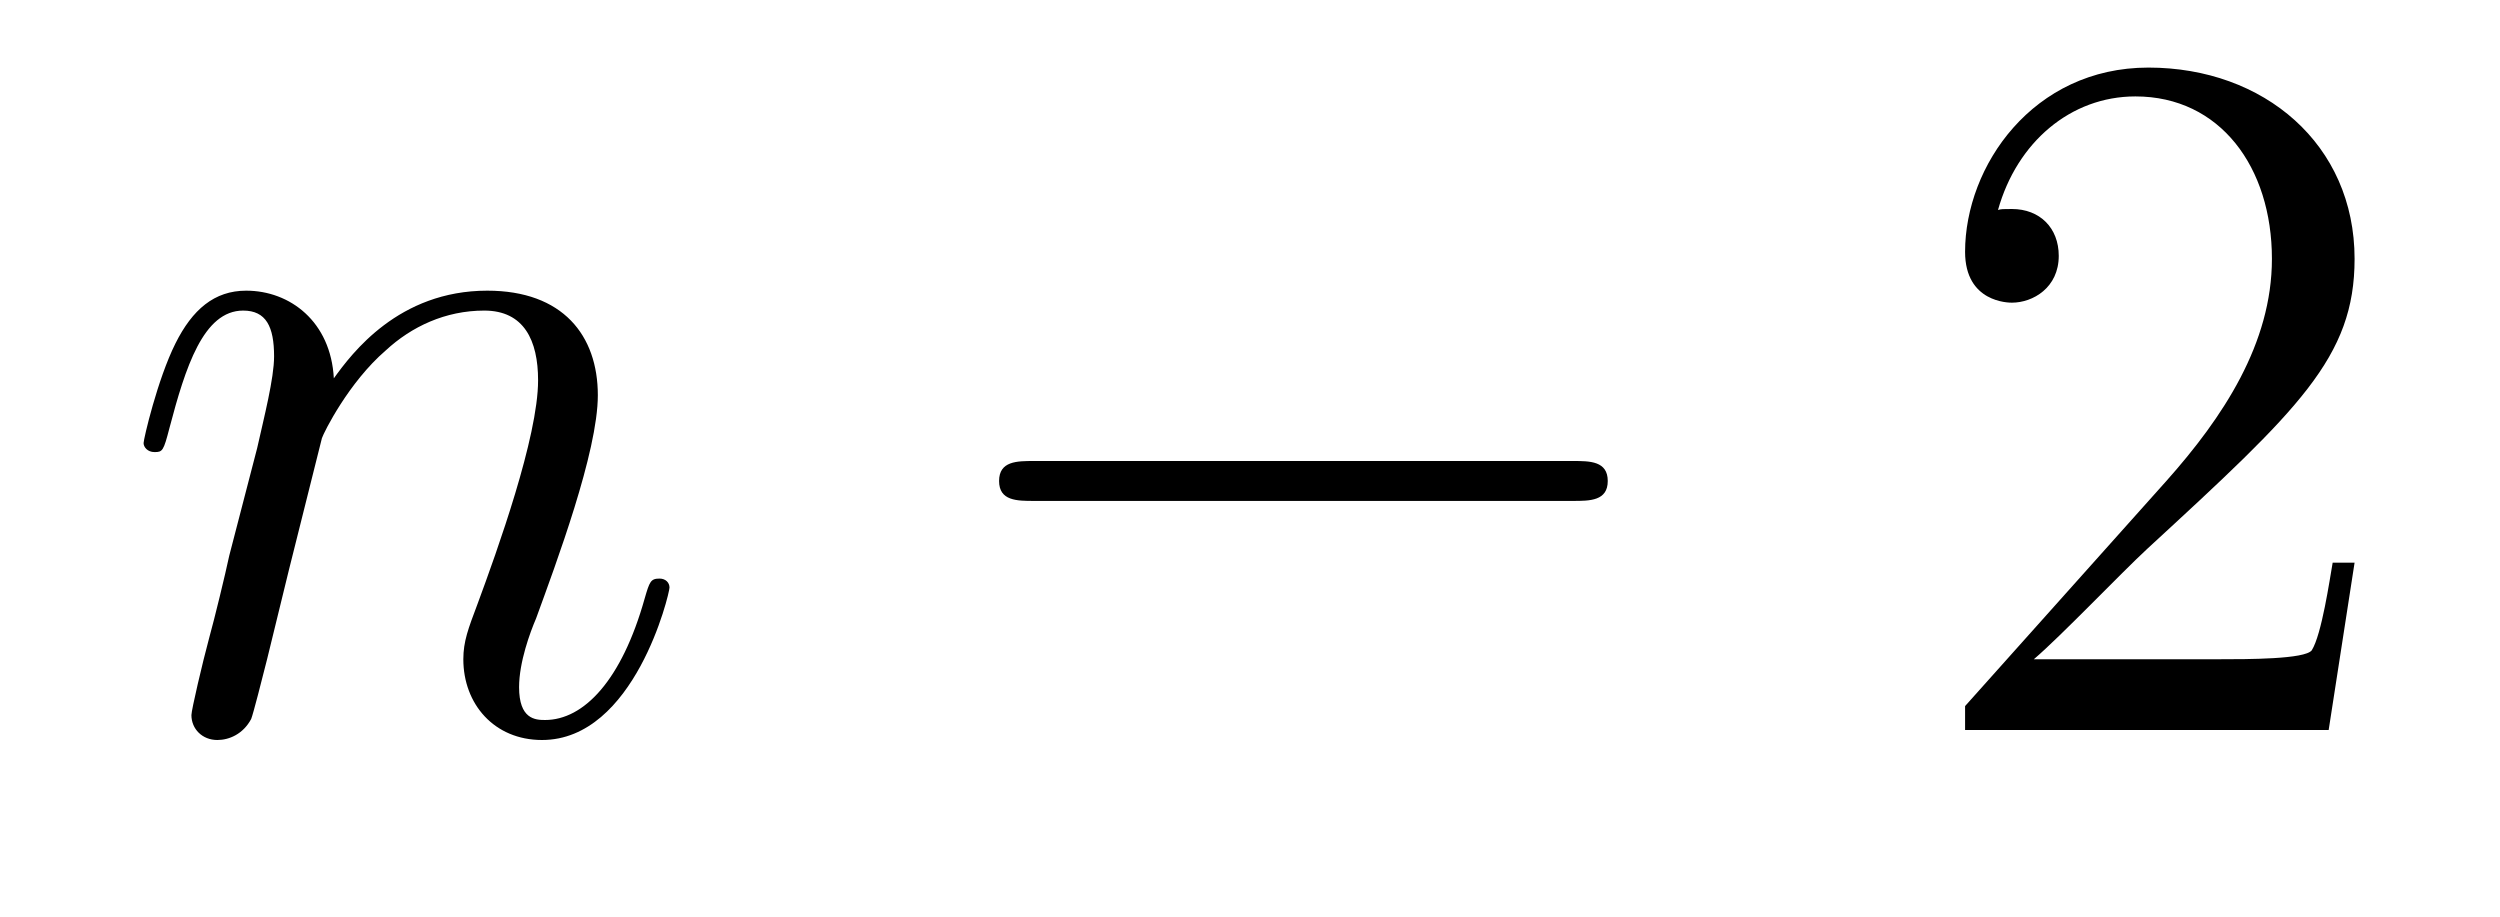
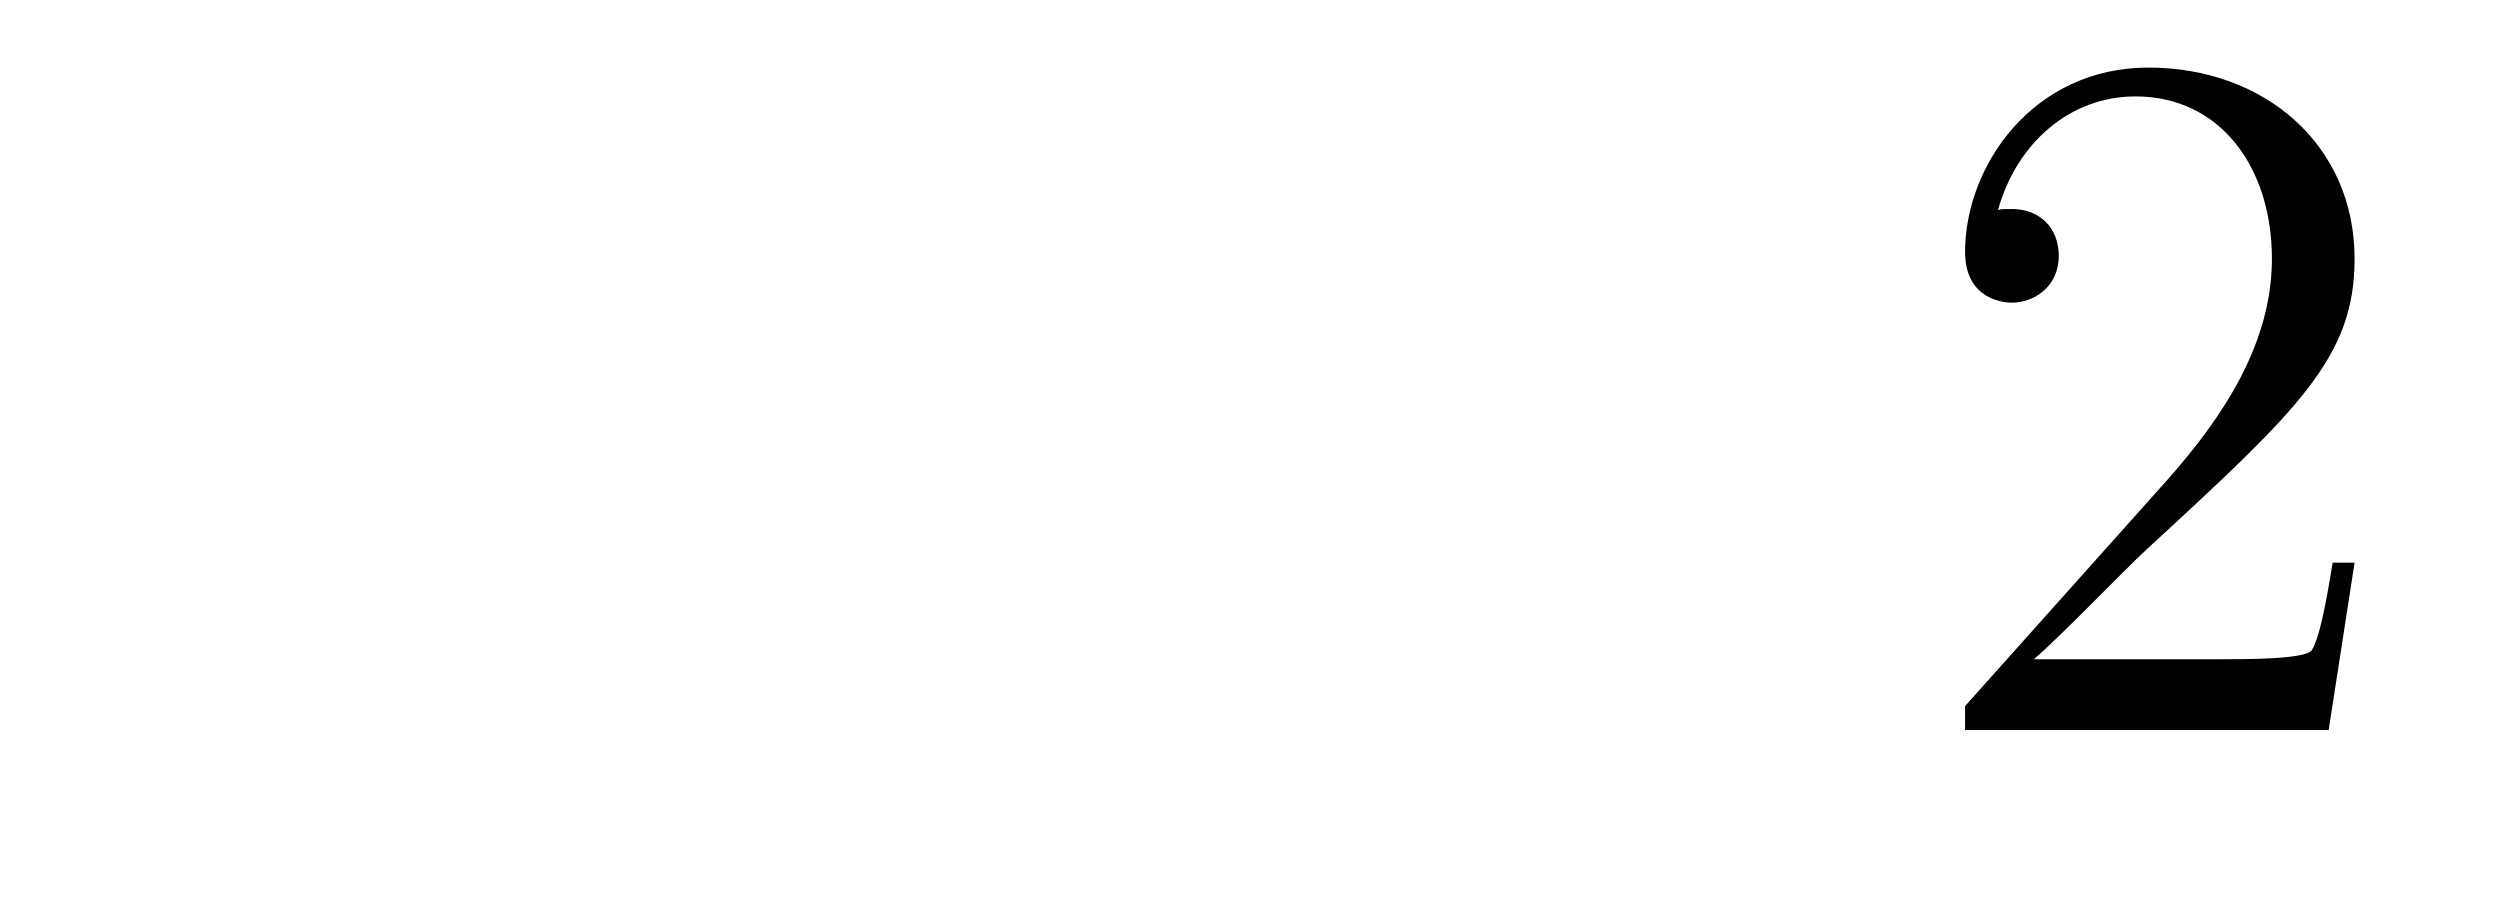
<svg xmlns="http://www.w3.org/2000/svg" height="11pt" version="1.1" viewBox="0 -11 30 11" width="30pt">
  <g id="page1">
    <g transform="matrix(1 0 0 1 -127 652)">
-       <path d="M130.863 -657.742C130.887 -657.814 131.185 -658.412 131.628 -658.794C131.938 -659.081 132.345 -659.273 132.811 -659.273C133.289 -659.273 133.457 -658.914 133.457 -658.436C133.457 -657.754 132.967 -656.392 132.728 -655.746C132.62 -655.459 132.56 -655.304 132.56 -655.089C132.56 -654.551 132.931 -654.12 133.504 -654.12C134.616 -654.12 135.034 -655.878 135.034 -655.949C135.034 -656.009 134.987 -656.057 134.915 -656.057C134.808 -656.057 134.795 -656.021 134.736 -655.818C134.461 -654.838 134.007 -654.36 133.54 -654.36C133.421 -654.36 133.229 -654.372 133.229 -654.754C133.229 -655.053 133.361 -655.412 133.433 -655.579C133.672 -656.236 134.174 -657.575 134.174 -658.257C134.174 -658.974 133.755 -659.512 132.847 -659.512C131.783 -659.512 131.221 -658.759 131.006 -658.46C130.97 -659.141 130.48 -659.512 129.954 -659.512C129.572 -659.512 129.308 -659.285 129.105 -658.878C128.89 -658.448 128.723 -657.731 128.723 -657.683C128.723 -657.635 128.771 -657.575 128.854 -657.575C128.95 -657.575 128.962 -657.587 129.033 -657.862C129.225 -658.591 129.44 -659.273 129.918 -659.273C130.193 -659.273 130.289 -659.081 130.289 -658.723C130.289 -658.46 130.169 -657.993 130.086 -657.623L129.751 -656.332C129.703 -656.105 129.572 -655.567 129.512 -655.352C129.428 -655.041 129.297 -654.479 129.297 -654.419C129.297 -654.252 129.428 -654.12 129.608 -654.12C129.751 -654.12 129.918 -654.192 130.014 -654.372C130.038 -654.431 130.145 -654.85 130.205 -655.089L130.468 -656.165L130.863 -657.742Z" fill-rule="evenodd" />
-       <path d="M145.875 -656.989C146.078 -656.989 146.293 -656.989 146.293 -657.228C146.293 -657.468 146.078 -657.468 145.875 -657.468H139.408C139.205 -657.468 138.989 -657.468 138.989 -657.228C138.989 -656.989 139.205 -656.989 139.408 -656.989H145.875Z" fill-rule="evenodd" />
      <path d="M155.255 -656.248H154.992C154.956 -656.045 154.861 -655.387 154.741 -655.196C154.658 -655.089 153.976 -655.089 153.618 -655.089H151.406C151.729 -655.364 152.458 -656.129 152.769 -656.416C154.586 -658.089 155.255 -658.711 155.255 -659.894C155.255 -661.269 154.167 -662.189 152.781 -662.189C151.394 -662.189 150.581 -661.006 150.581 -659.978C150.581 -659.368 151.107 -659.368 151.143 -659.368C151.394 -659.368 151.705 -659.547 151.705 -659.93C151.705 -660.265 151.478 -660.492 151.143 -660.492C151.035 -660.492 151.012 -660.492 150.976 -660.48C151.203 -661.293 151.848 -661.843 152.625 -661.843C153.641 -661.843 154.263 -660.994 154.263 -659.894C154.263 -658.878 153.677 -657.993 152.996 -657.228L150.581 -654.527V-654.24H154.944L155.255 -656.248Z" fill-rule="evenodd" />
    </g>
  </g>
</svg>